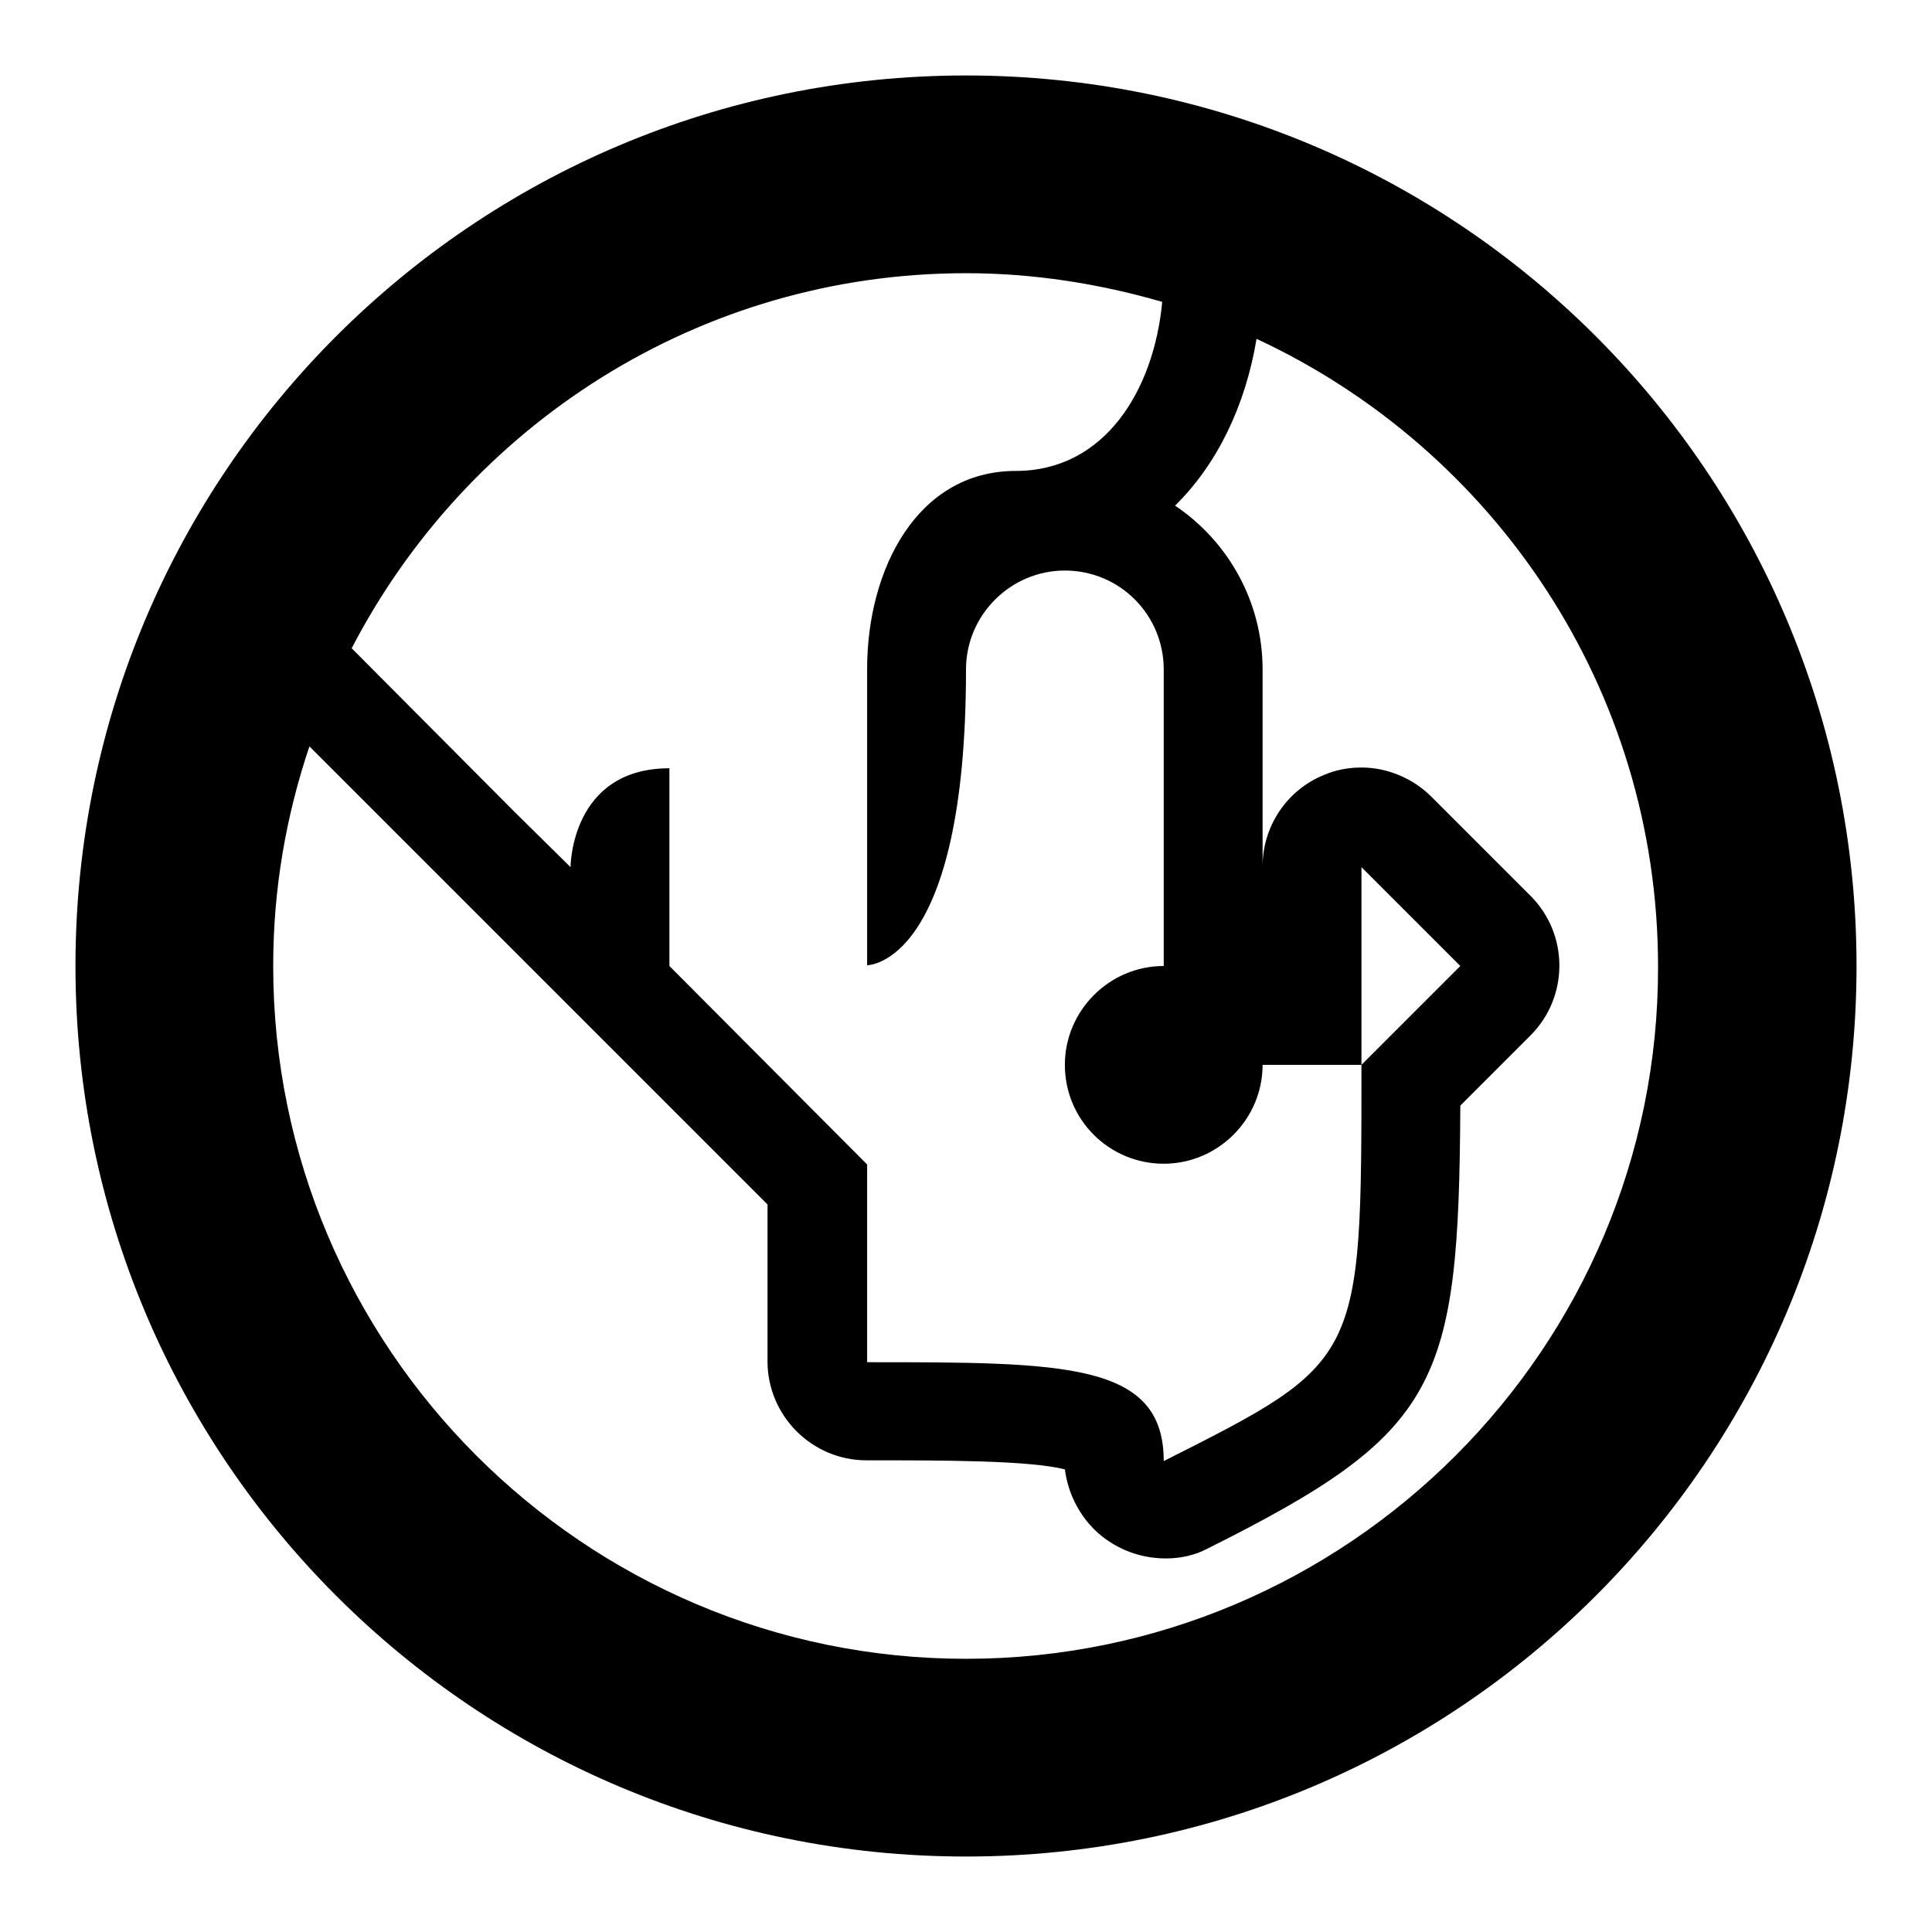
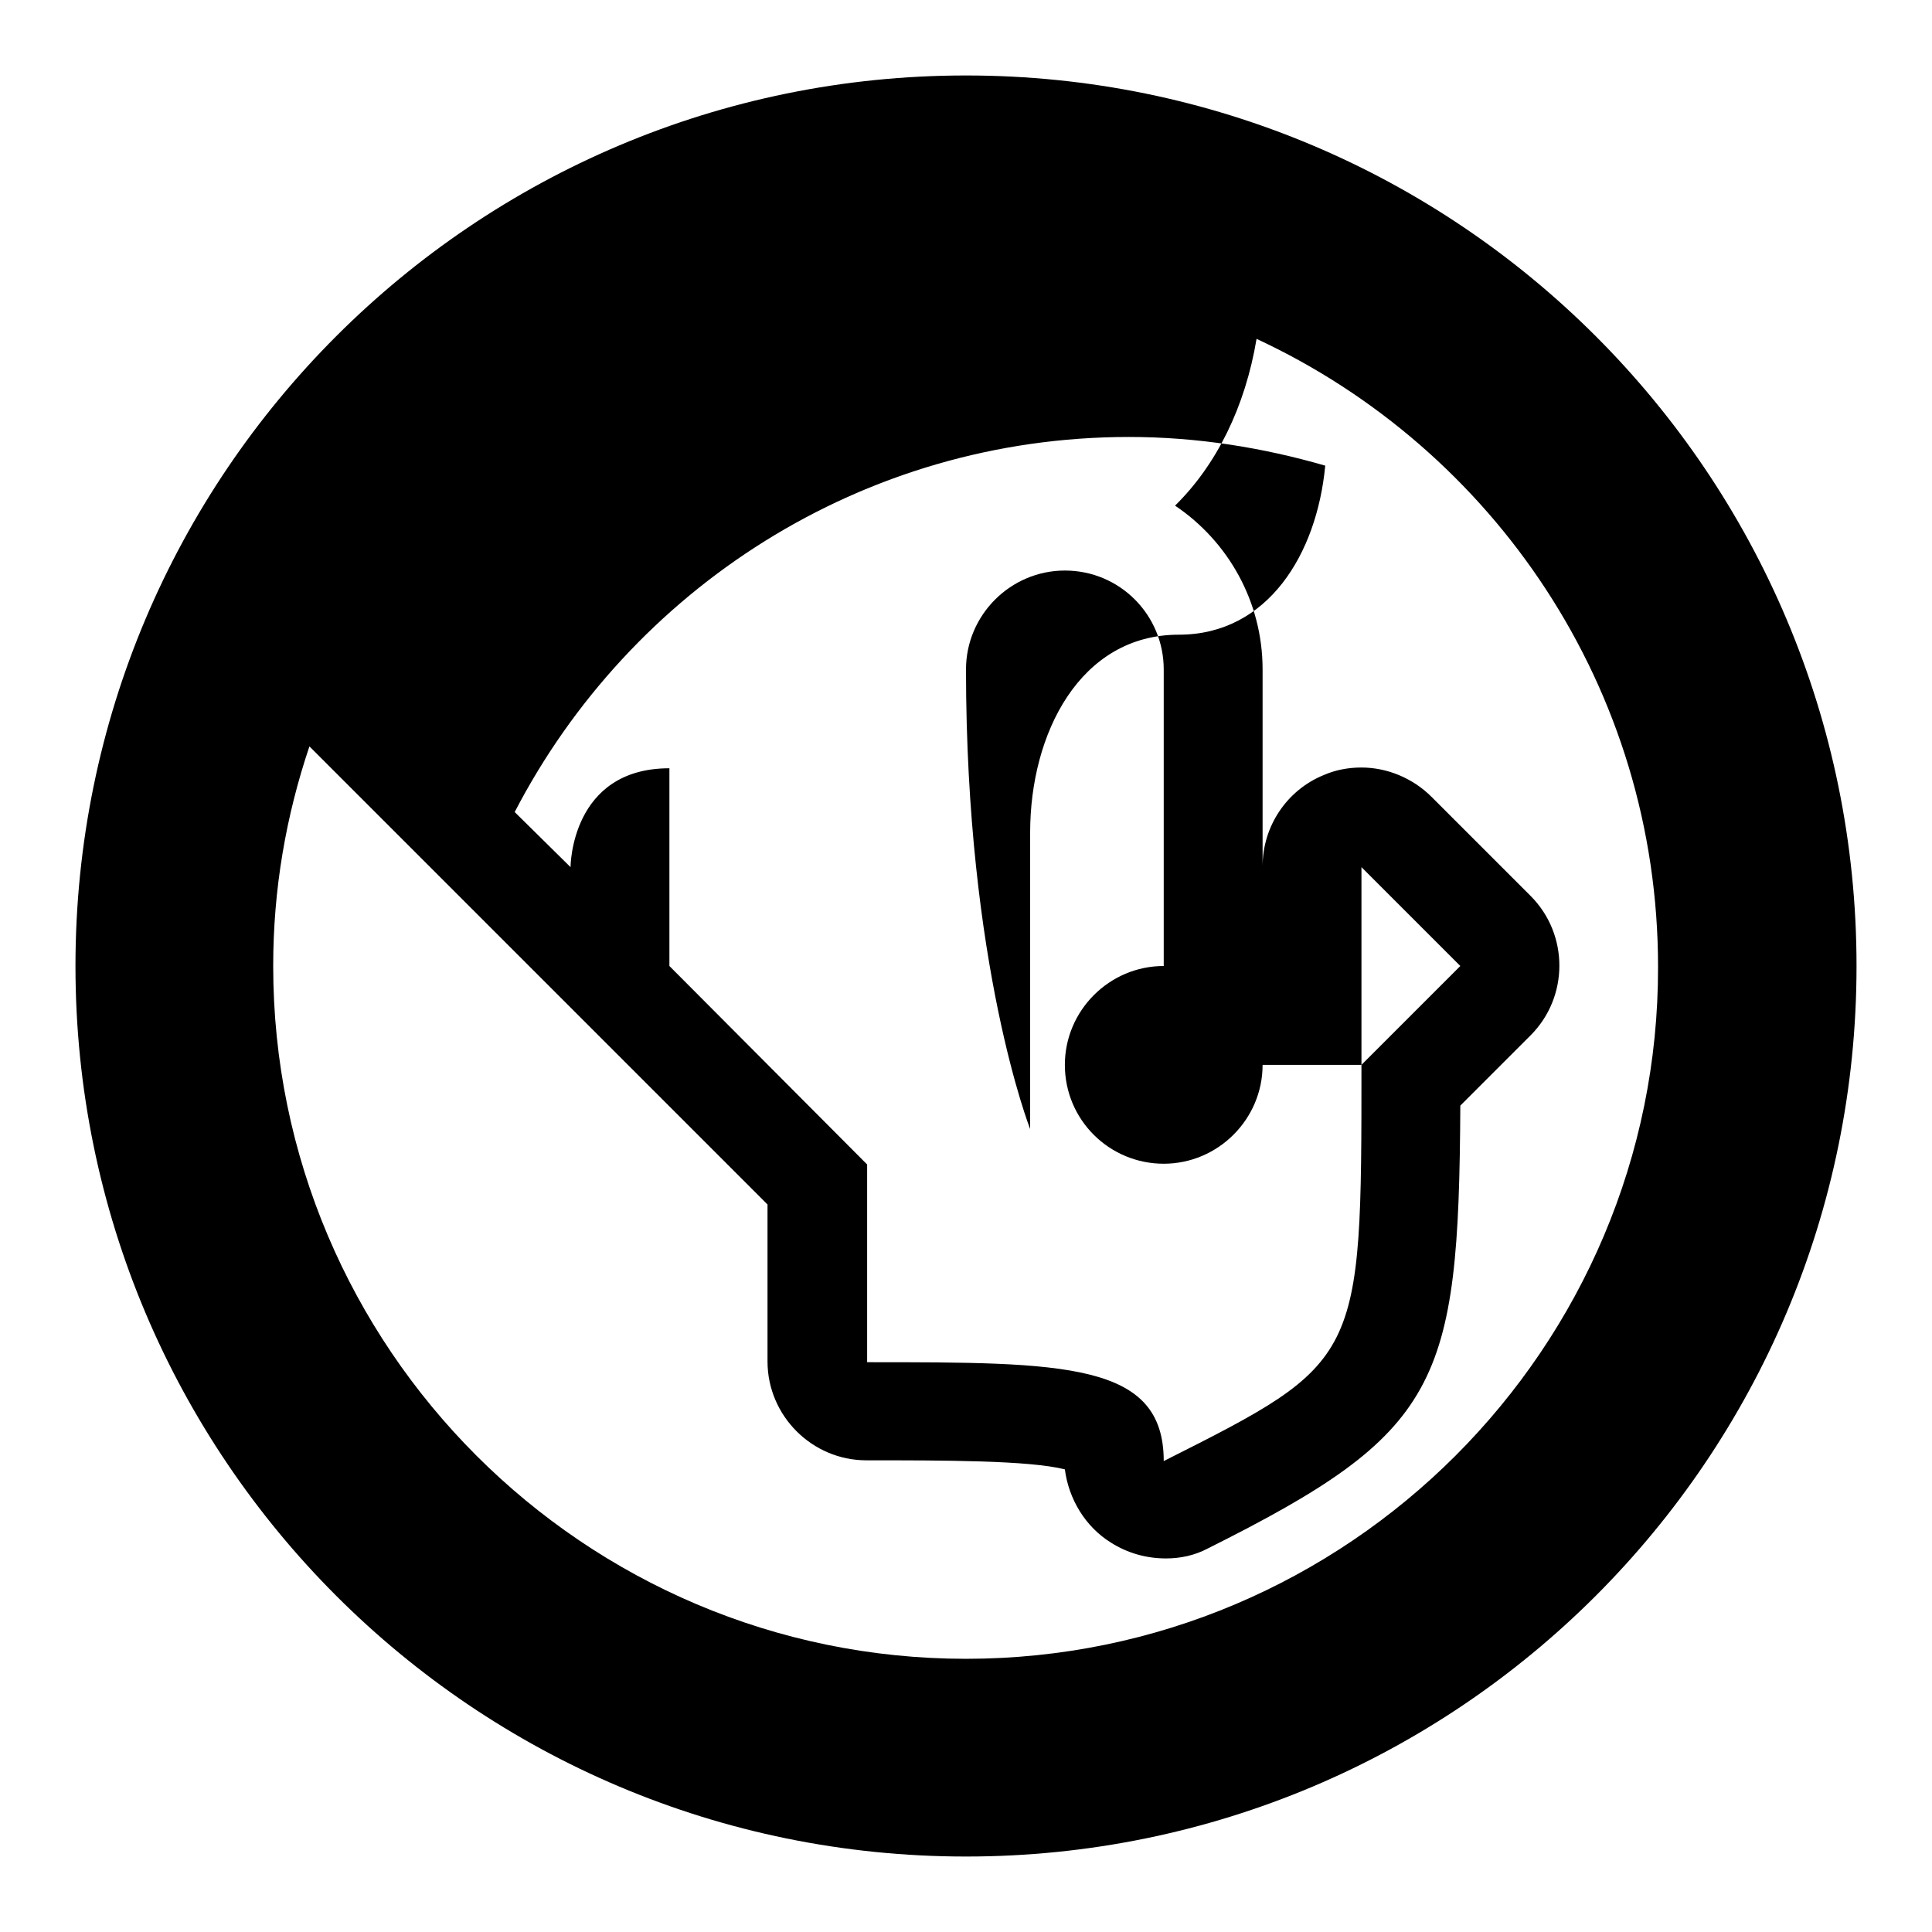
<svg xmlns="http://www.w3.org/2000/svg" version="1.1" x="0px" y="0px" viewBox="0 0 256 256" enable-background="new 0 0 256 256" xml:space="preserve">
  <g>
    <g>
      <g>
-         <path fill="#000000" d="M128,10C62.8,10,10,62.8,10,128c0,65.2,52.8,118,118,118c65.2,0,118-52.8,118-118C246,62.8,193.2,10,128,10z M128,88.7c0-7.2,5.9-13.1,13.1-13.1c7.3,0,13.1,5.9,13.1,13.1V128c-7.2,0-13.1,5.9-13.1,13.1c0,7.3,5.9,13.1,13.1,13.1c7.2,0,13.1-5.9,13.1-13.1h13.1v-26.2l13.1,13.1l-13.1,13.1c0,39.3,0,39.3-26.2,52.5c0-13.1-13.1-13.1-39.3-13.1v-26.2L88.7,128v-26.2c-13.1,0-13.1,13.1-13.1,13.1l-7.4-7.3L46.6,85.9c15.3-29.5,46-49.7,81.4-49.7c9,0,17.7,1.4,26,3.8c-1.1,11.7-7.6,22.4-19.4,22.4c-13.1,0-19.7,13.1-19.7,26.2c0,13.1,0,39.3,0,39.3S128,128,128,88.7L128,88.7z M128,219.8c-50.6,0-91.8-41.2-91.8-91.8c0-10.2,1.7-19.9,4.8-29.1l60.7,60.7v20.8c0,7.2,5.9,13.1,13.1,13.1c10.2,0,21.6,0,26.3,1.2c0.5,3.9,2.7,7.6,6.1,9.7c2.2,1.4,4.7,2.1,7.3,2.1c1.9,0,3.8-0.4,5.5-1.3c30.8-15.4,33.3-21.6,33.5-58.7l9.3-9.3c5.1-5.1,5.1-13.4,0-18.5l-13.1-13.1c-2.5-2.5-5.9-3.9-9.3-3.9c-1.7,0-3.4,0.3-5,1c-4.9,2-8.1,6.8-8.1,12.1V88.7c0-9-4.6-17-11.6-21.7c5.5-5.4,9.3-13.1,10.8-22.1c31.4,14.6,53.2,46.3,53.2,83.2C219.8,178.6,178.6,219.8,128,219.8L128,219.8z" />
+         <path fill="#000000" d="M128,10C62.8,10,10,62.8,10,128c0,65.2,52.8,118,118,118c65.2,0,118-52.8,118-118C246,62.8,193.2,10,128,10z M128,88.7c0-7.2,5.9-13.1,13.1-13.1c7.3,0,13.1,5.9,13.1,13.1V128c-7.2,0-13.1,5.9-13.1,13.1c0,7.3,5.9,13.1,13.1,13.1c7.2,0,13.1-5.9,13.1-13.1h13.1v-26.2l13.1,13.1l-13.1,13.1c0,39.3,0,39.3-26.2,52.5c0-13.1-13.1-13.1-39.3-13.1v-26.2L88.7,128v-26.2c-13.1,0-13.1,13.1-13.1,13.1l-7.4-7.3c15.3-29.5,46-49.7,81.4-49.7c9,0,17.7,1.4,26,3.8c-1.1,11.7-7.6,22.4-19.4,22.4c-13.1,0-19.7,13.1-19.7,26.2c0,13.1,0,39.3,0,39.3S128,128,128,88.7L128,88.7z M128,219.8c-50.6,0-91.8-41.2-91.8-91.8c0-10.2,1.7-19.9,4.8-29.1l60.7,60.7v20.8c0,7.2,5.9,13.1,13.1,13.1c10.2,0,21.6,0,26.3,1.2c0.5,3.9,2.7,7.6,6.1,9.7c2.2,1.4,4.7,2.1,7.3,2.1c1.9,0,3.8-0.4,5.5-1.3c30.8-15.4,33.3-21.6,33.5-58.7l9.3-9.3c5.1-5.1,5.1-13.4,0-18.5l-13.1-13.1c-2.5-2.5-5.9-3.9-9.3-3.9c-1.7,0-3.4,0.3-5,1c-4.9,2-8.1,6.8-8.1,12.1V88.7c0-9-4.6-17-11.6-21.7c5.5-5.4,9.3-13.1,10.8-22.1c31.4,14.6,53.2,46.3,53.2,83.2C219.8,178.6,178.6,219.8,128,219.8L128,219.8z" />
      </g>
    </g>
  </g>
</svg>